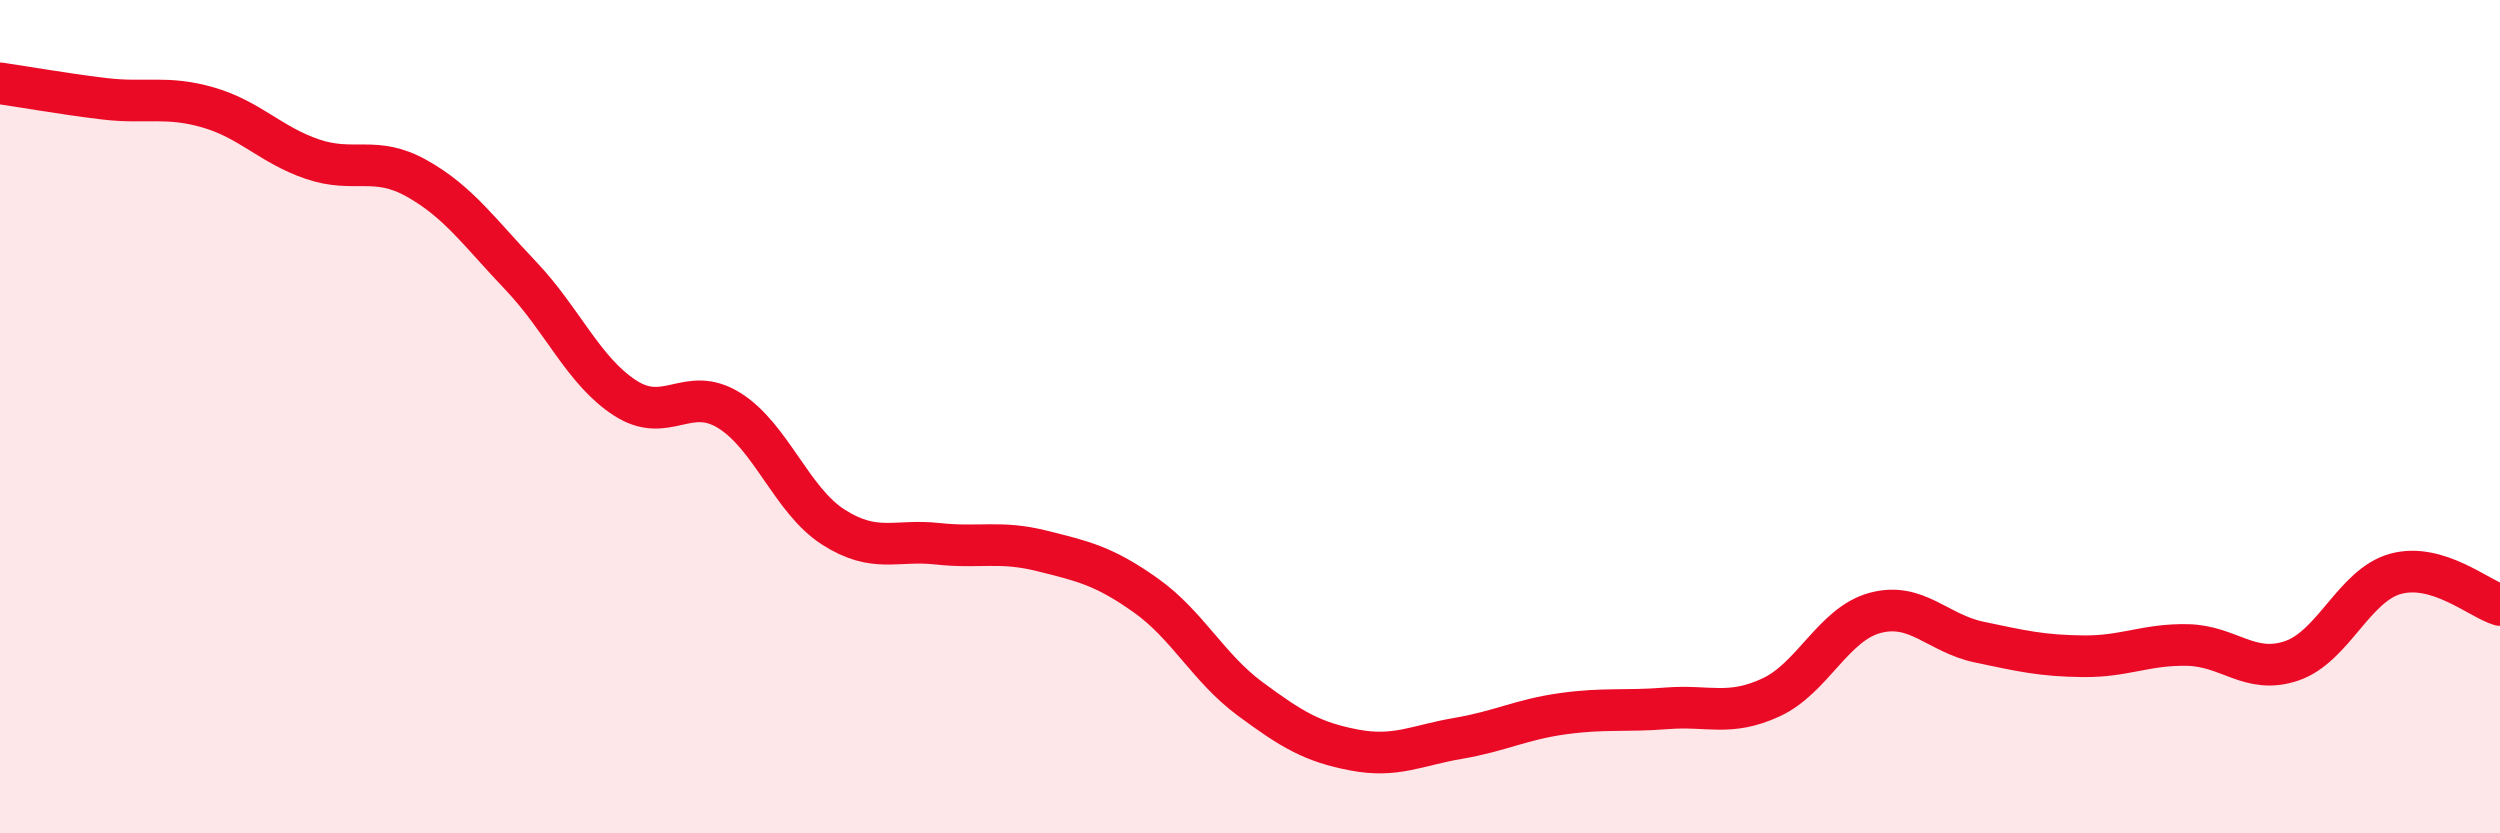
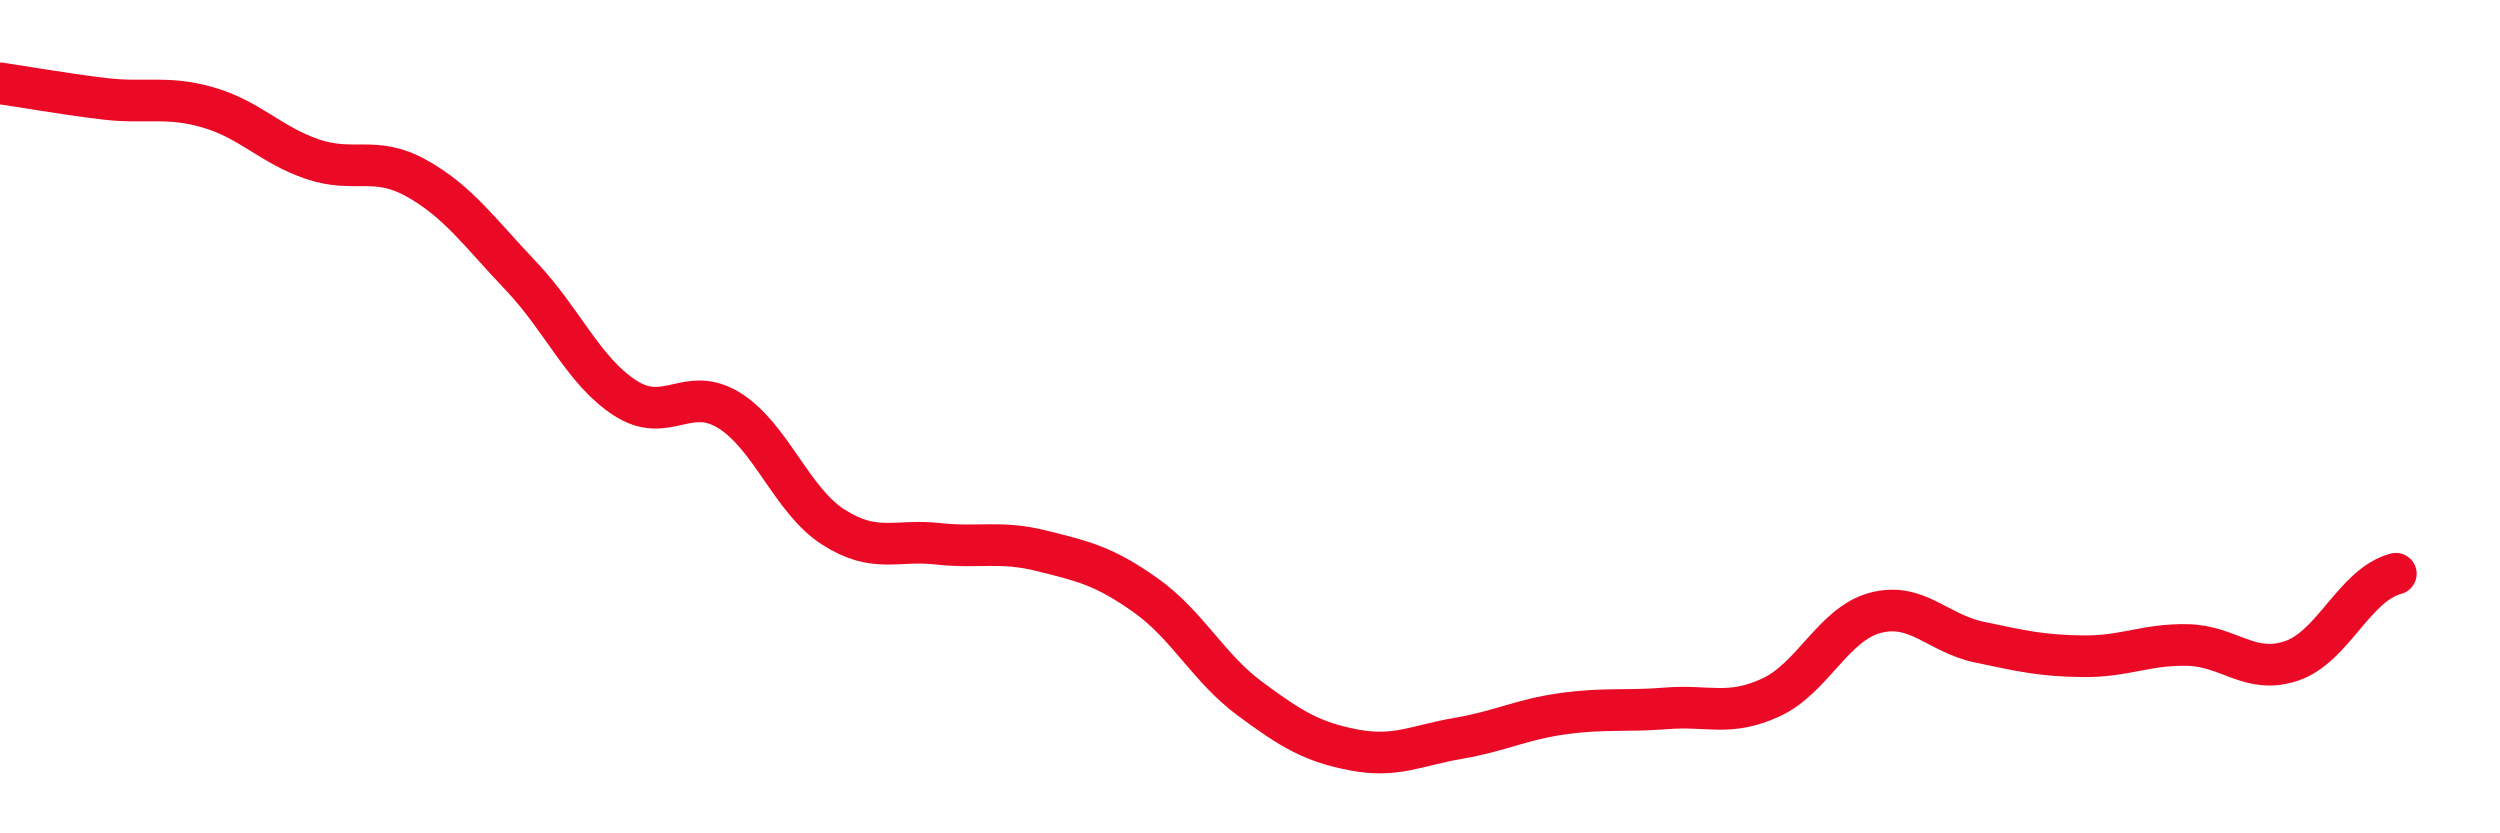
<svg xmlns="http://www.w3.org/2000/svg" width="60" height="20" viewBox="0 0 60 20">
-   <path d="M 0,2 C 0.5,2.07 1.5,2.25 2.5,2.37 C 3.5,2.49 4,2.29 5,2.58 C 6,2.87 6.5,3.48 7.5,3.82 C 8.5,4.16 9,3.72 10,4.28 C 11,4.84 11.5,5.57 12.5,6.62 C 13.5,7.67 14,8.9 15,9.55 C 16,10.2 16.5,9.23 17.5,9.85 C 18.5,10.47 19,12.01 20,12.65 C 21,13.29 21.5,12.94 22.5,13.05 C 23.5,13.16 24,12.97 25,13.22 C 26,13.47 26.5,13.58 27.5,14.29 C 28.5,15 29,16.03 30,16.77 C 31,17.51 31.5,17.81 32.5,18 C 33.5,18.19 34,17.89 35,17.72 C 36,17.55 36.5,17.27 37.5,17.13 C 38.5,16.99 39,17.08 40,17 C 41,16.92 41.5,17.2 42.5,16.74 C 43.5,16.28 44,14.98 45,14.71 C 46,14.44 46.5,15.2 47.5,15.41 C 48.5,15.62 49,15.74 50,15.75 C 51,15.76 51.5,15.46 52.5,15.48 C 53.5,15.5 54,16.2 55,15.86 C 56,15.52 56.5,14.04 57.5,13.77 C 58.5,13.5 59.5,14.37 60,14.52L60 20L0 20Z" fill="#EB0A25" opacity="0.1" stroke-linecap="round" stroke-linejoin="round" />
-   <path d="M 0,2 C 0.5,2.07 1.5,2.25 2.5,2.37 C 3.5,2.49 4,2.29 5,2.58 C 6,2.87 6.5,3.48 7.5,3.82 C 8.5,4.16 9,3.72 10,4.28 C 11,4.84 11.5,5.57 12.5,6.62 C 13.5,7.67 14,8.9 15,9.55 C 16,10.2 16.5,9.23 17.5,9.85 C 18.5,10.47 19,12.01 20,12.65 C 21,13.29 21.5,12.94 22.5,13.05 C 23.5,13.16 24,12.97 25,13.22 C 26,13.47 26.5,13.58 27.5,14.29 C 28.5,15 29,16.03 30,16.77 C 31,17.51 31.5,17.81 32.5,18 C 33.5,18.19 34,17.89 35,17.72 C 36,17.55 36.5,17.27 37.5,17.13 C 38.5,16.99 39,17.08 40,17 C 41,16.92 41.5,17.2 42.5,16.74 C 43.5,16.28 44,14.98 45,14.71 C 46,14.44 46.5,15.2 47.5,15.41 C 48.5,15.62 49,15.74 50,15.75 C 51,15.76 51.5,15.46 52.5,15.48 C 53.5,15.5 54,16.2 55,15.86 C 56,15.52 56.5,14.04 57.5,13.77 C 58.5,13.5 59.5,14.37 60,14.52" stroke="#EB0A25" stroke-width="1" fill="none" stroke-linecap="round" stroke-linejoin="round" />
+   <path d="M 0,2 C 0.5,2.07 1.5,2.25 2.5,2.37 C 3.5,2.49 4,2.29 5,2.58 C 6,2.87 6.5,3.48 7.5,3.82 C 8.5,4.16 9,3.72 10,4.28 C 11,4.84 11.5,5.57 12.5,6.62 C 13.5,7.67 14,8.9 15,9.55 C 16,10.2 16.5,9.23 17.5,9.85 C 18.5,10.47 19,12.01 20,12.65 C 21,13.29 21.5,12.94 22.5,13.05 C 23.5,13.16 24,12.97 25,13.22 C 26,13.47 26.5,13.58 27.5,14.29 C 28.5,15 29,16.03 30,16.77 C 31,17.51 31.5,17.81 32.5,18 C 33.5,18.19 34,17.89 35,17.72 C 36,17.55 36.5,17.27 37.5,17.13 C 38.5,16.99 39,17.08 40,17 C 41,16.92 41.5,17.2 42.5,16.74 C 43.5,16.28 44,14.98 45,14.71 C 46,14.44 46.5,15.2 47.5,15.41 C 48.5,15.62 49,15.74 50,15.75 C 51,15.76 51.5,15.46 52.5,15.48 C 53.5,15.5 54,16.2 55,15.86 C 56,15.52 56.5,14.04 57.5,13.77 " stroke="#EB0A25" stroke-width="1" fill="none" stroke-linecap="round" stroke-linejoin="round" />
</svg>